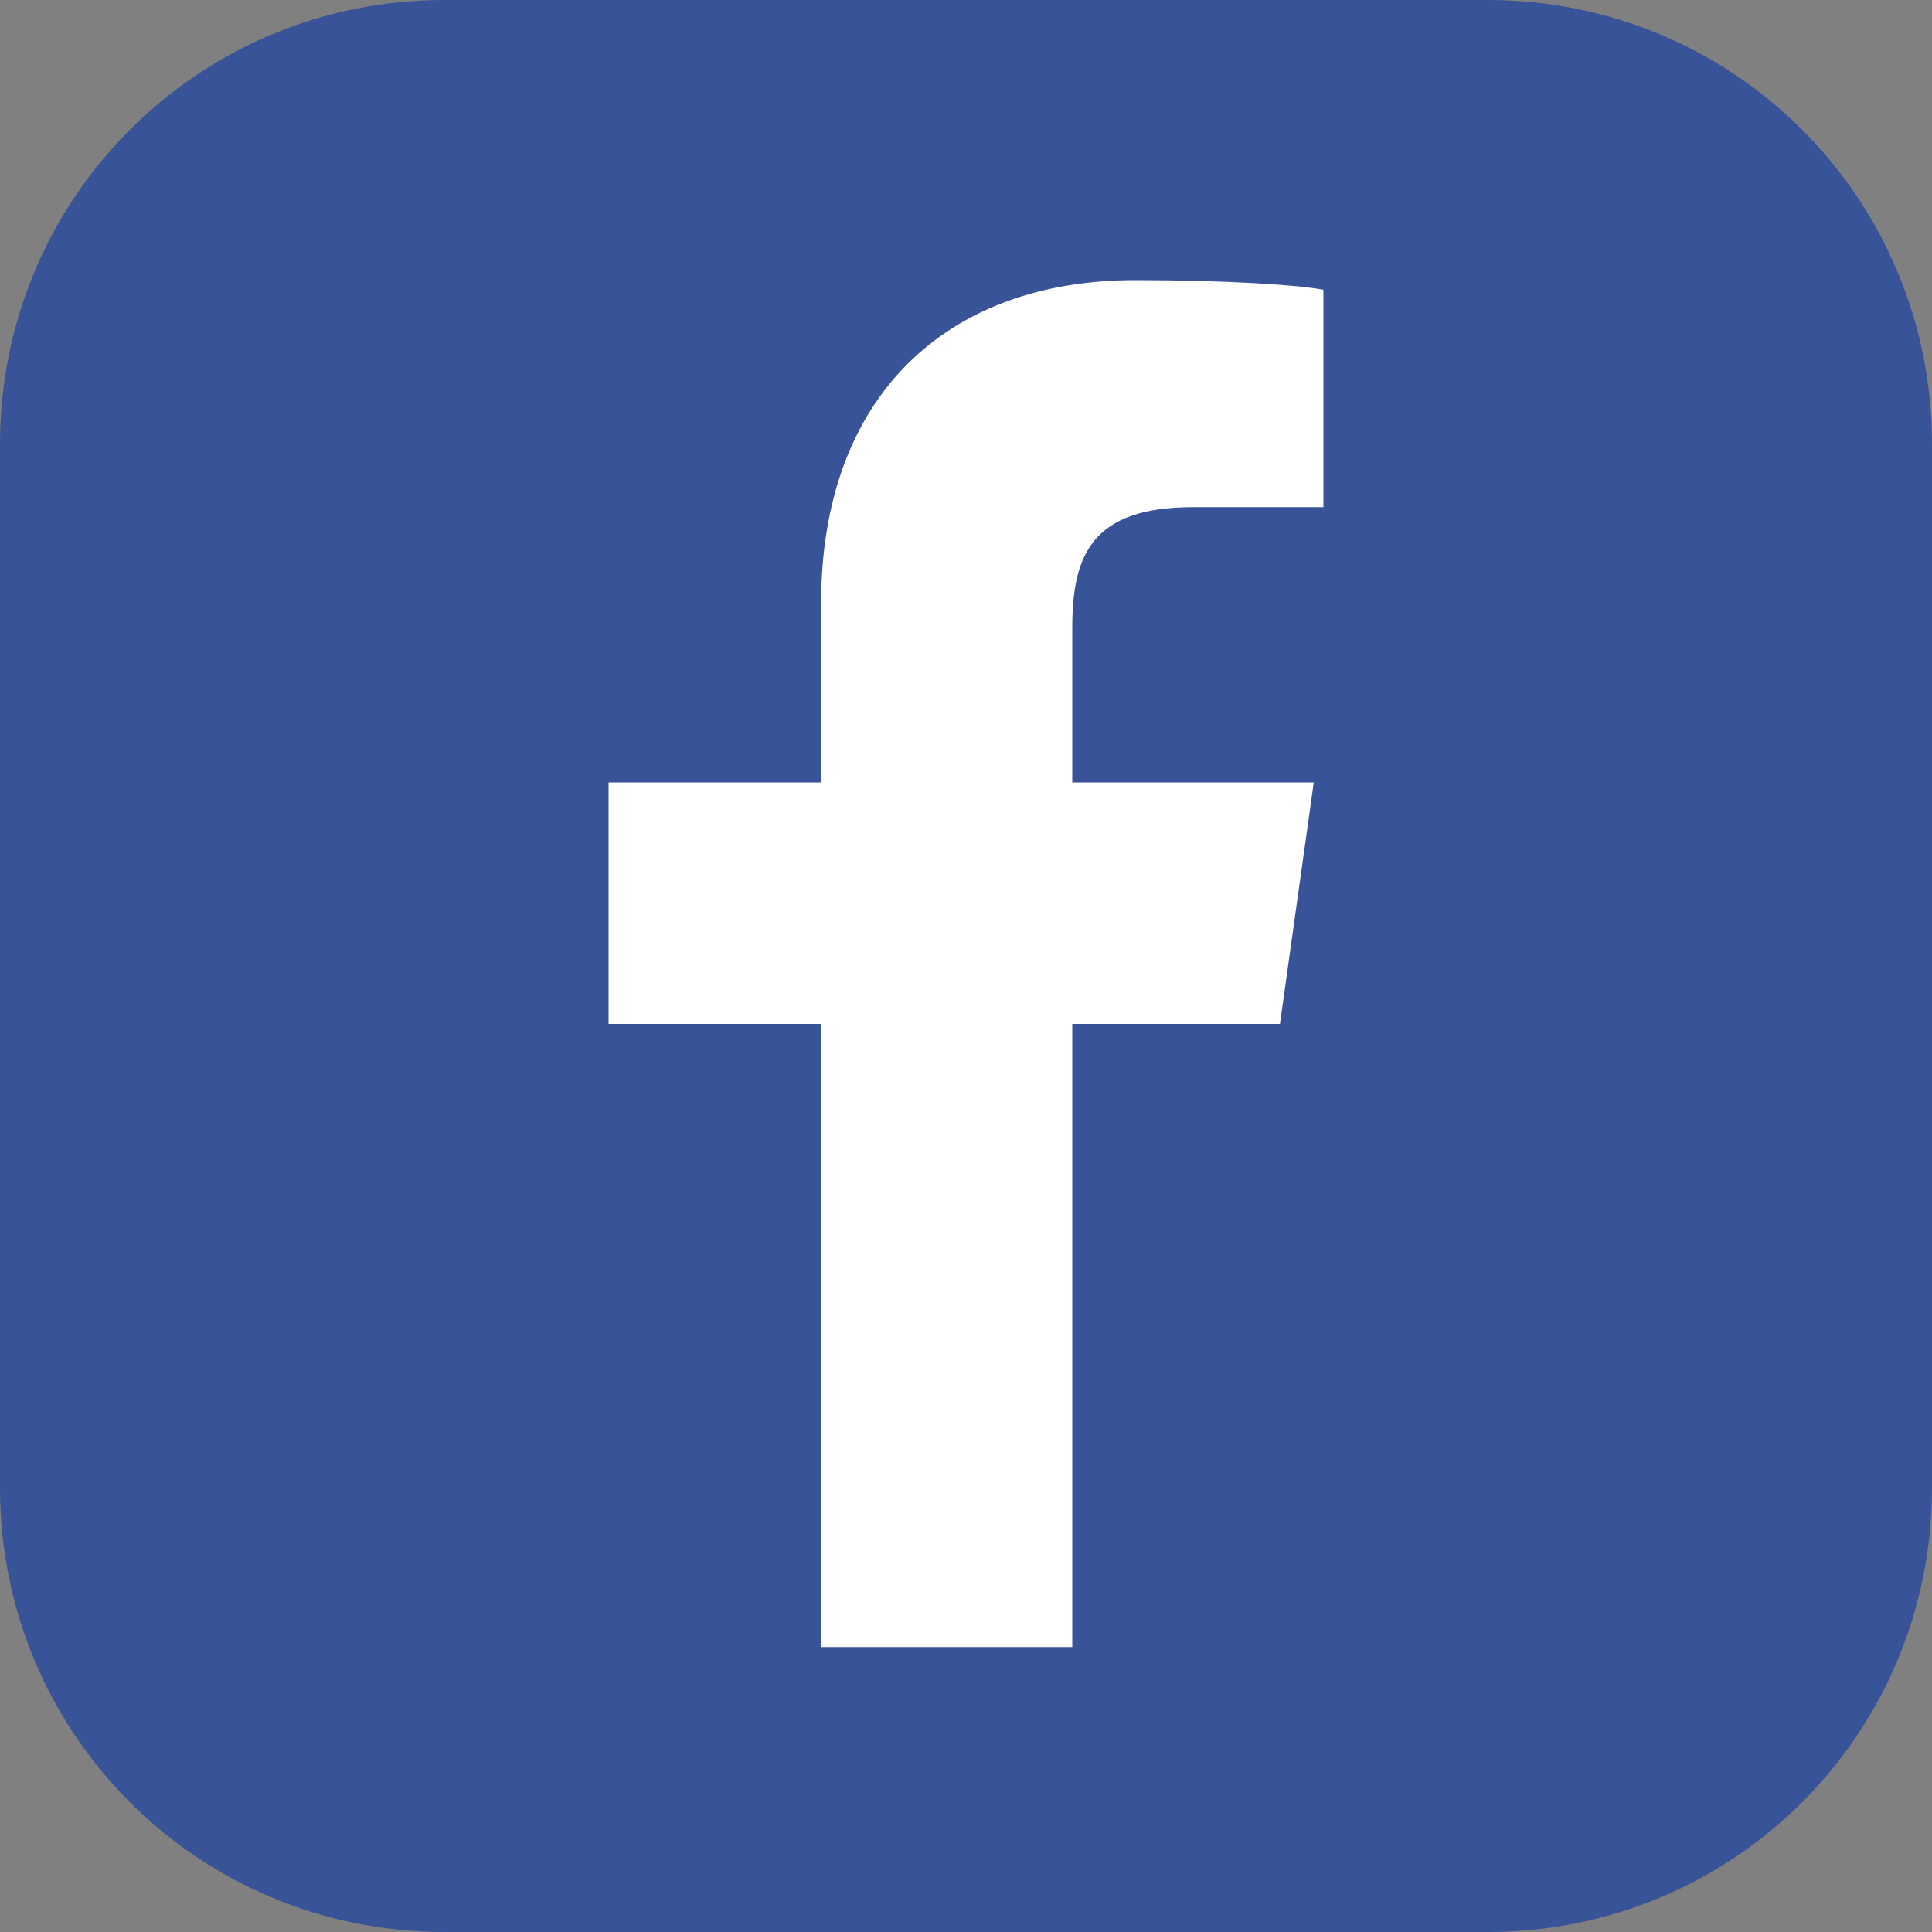
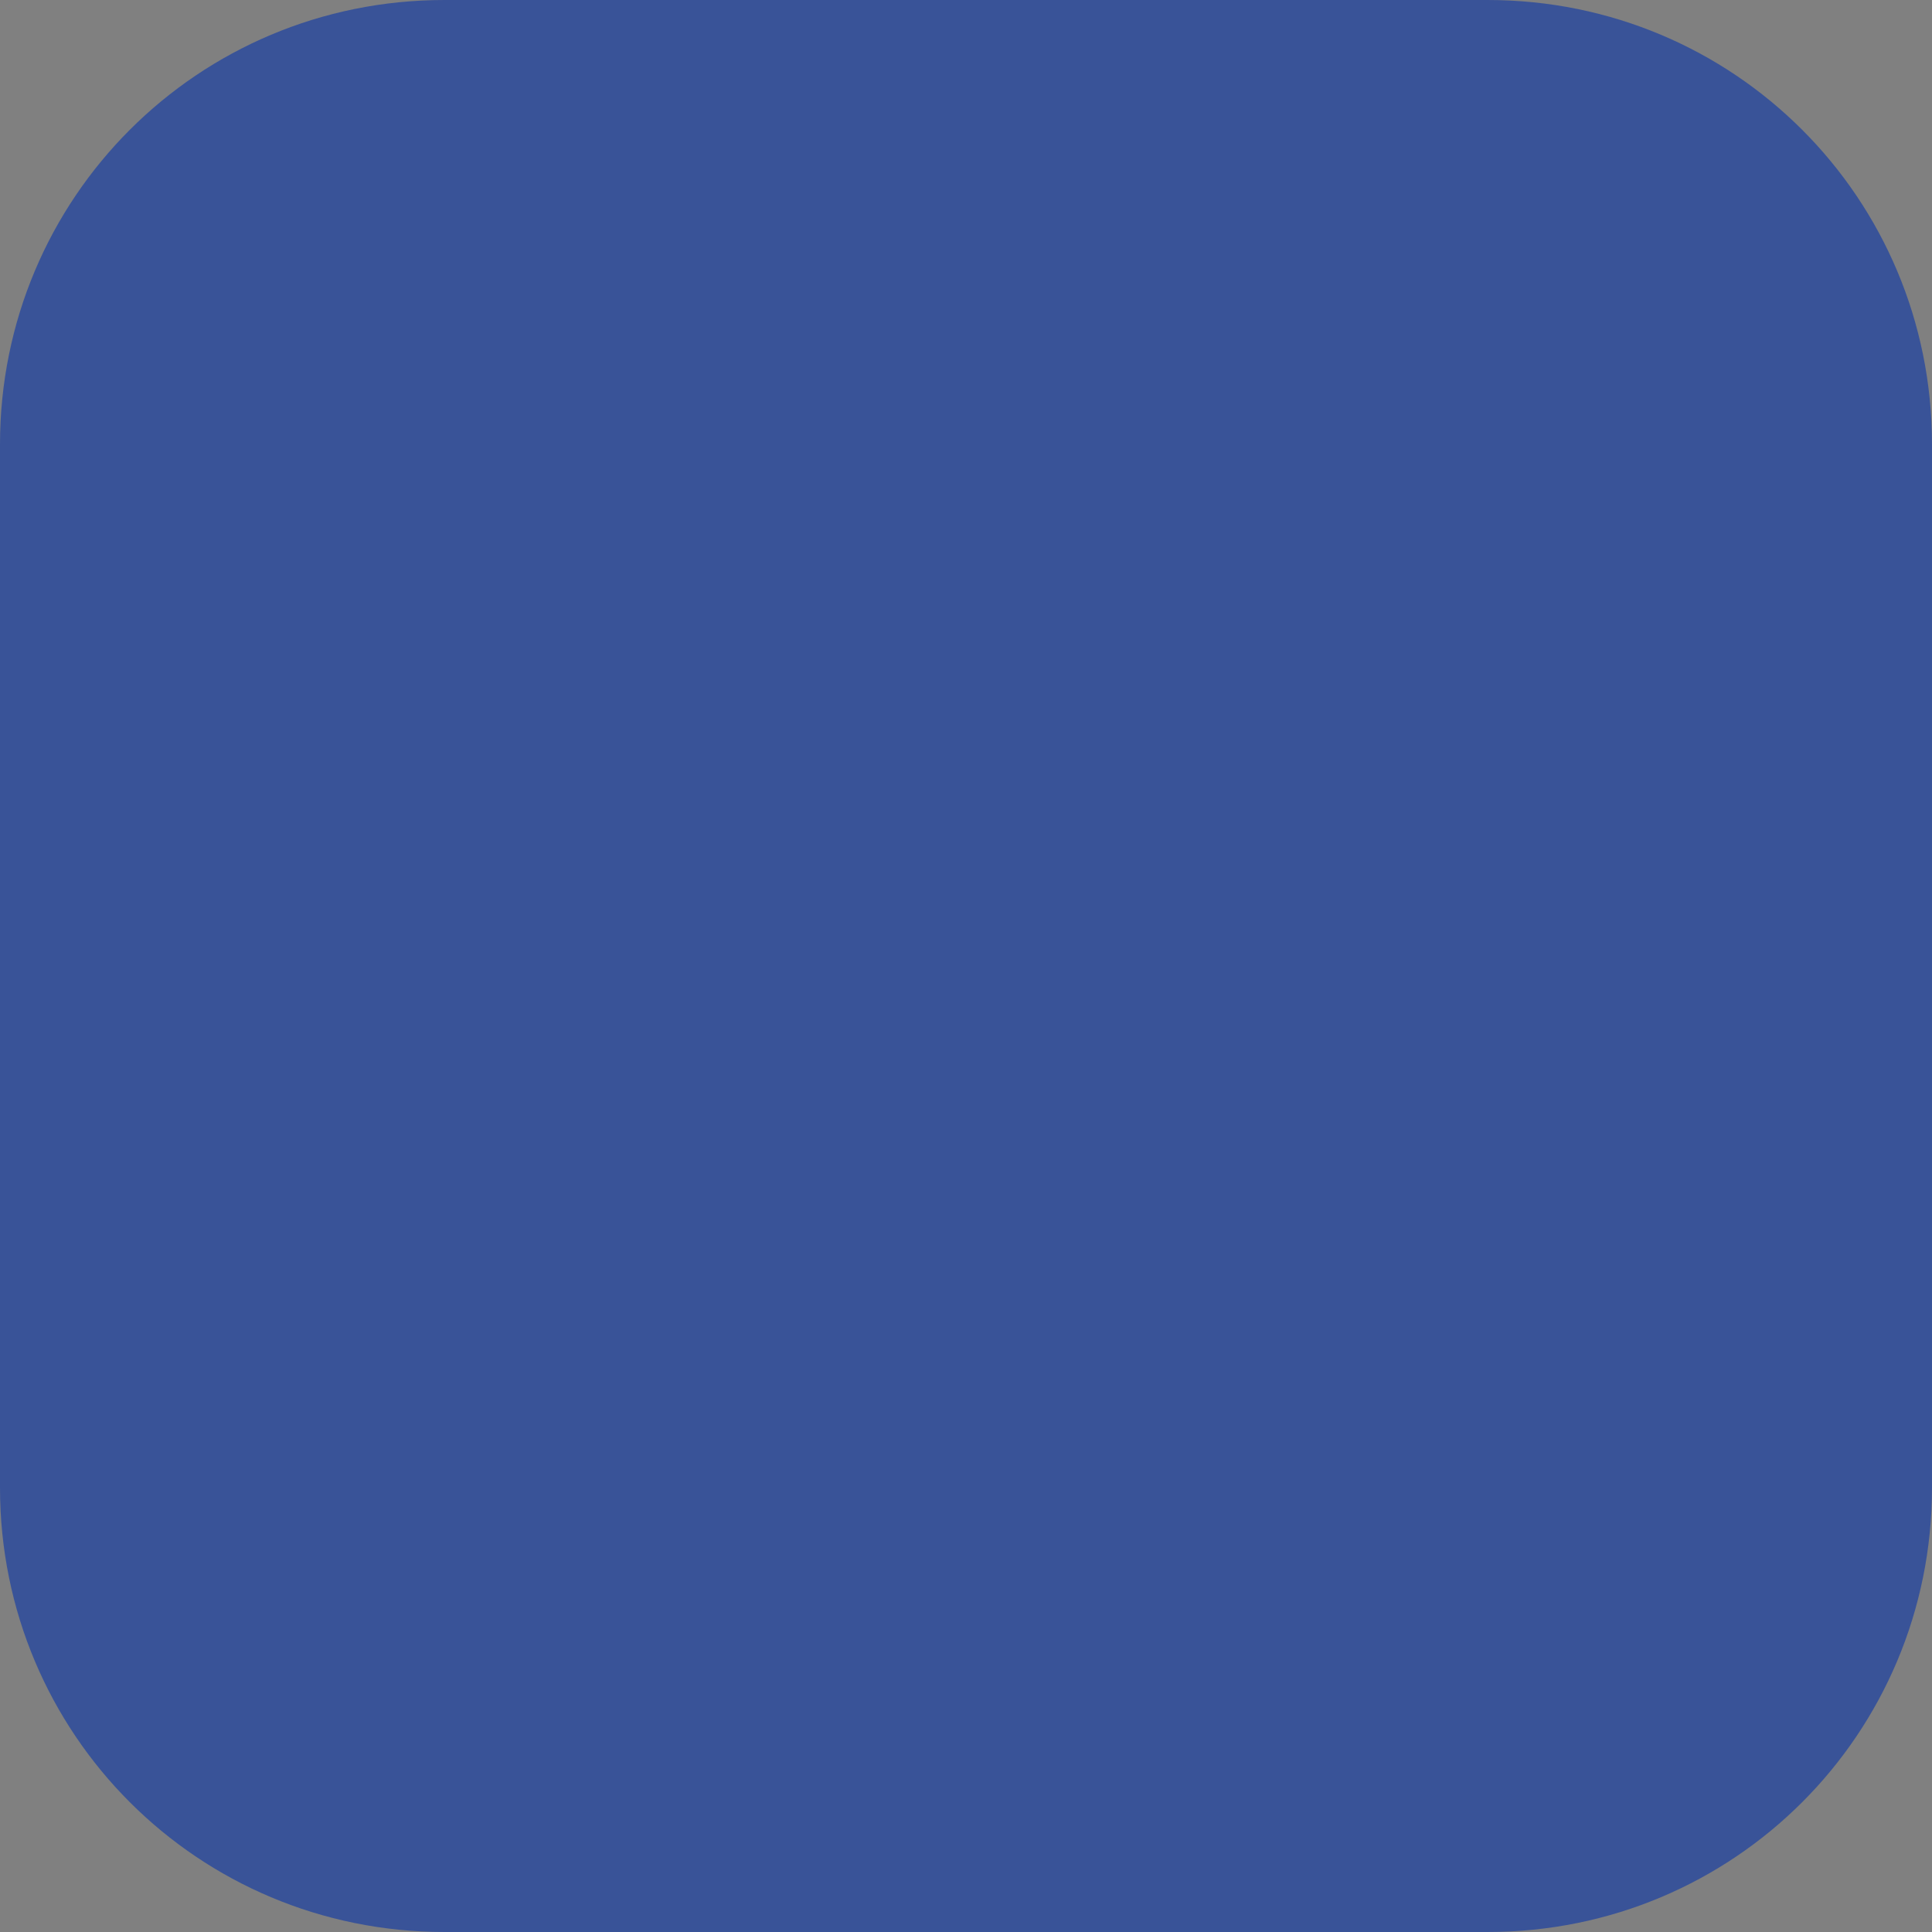
<svg xmlns="http://www.w3.org/2000/svg" version="1.2" baseProfile="tiny" id="Layer_1" x="0px" y="0px" viewBox="0 0 40 40" overflow="visible" xml:space="preserve">
  <rect x="0" y="0" width="40" height="40" fill="#808080" stroke="none" />
  <path fill="#395398" d="M40,30.8c0,5.1-4.1,9.2-9.2,9.2H9.2C4.1,40,0,35.9,0,30.8V9.2C0,4.1,4.1,0,9.2,0h21.6C35.9,0,40,4.1,40,9.2  V30.8z" />
-   <path fill="#FFFFFF" d="M22.2,34.2V21.2h4.3l0.7-5h-5V13c0-1.5,0.4-2.5,2.5-2.5l2.7,0V6c-0.5-0.1-2-0.2-3.9-0.2  c-3.9,0-6.5,2.4-6.5,6.7v3.7h-4.4v5H17v12.9H22.2L22.2,34.2z" />
</svg>